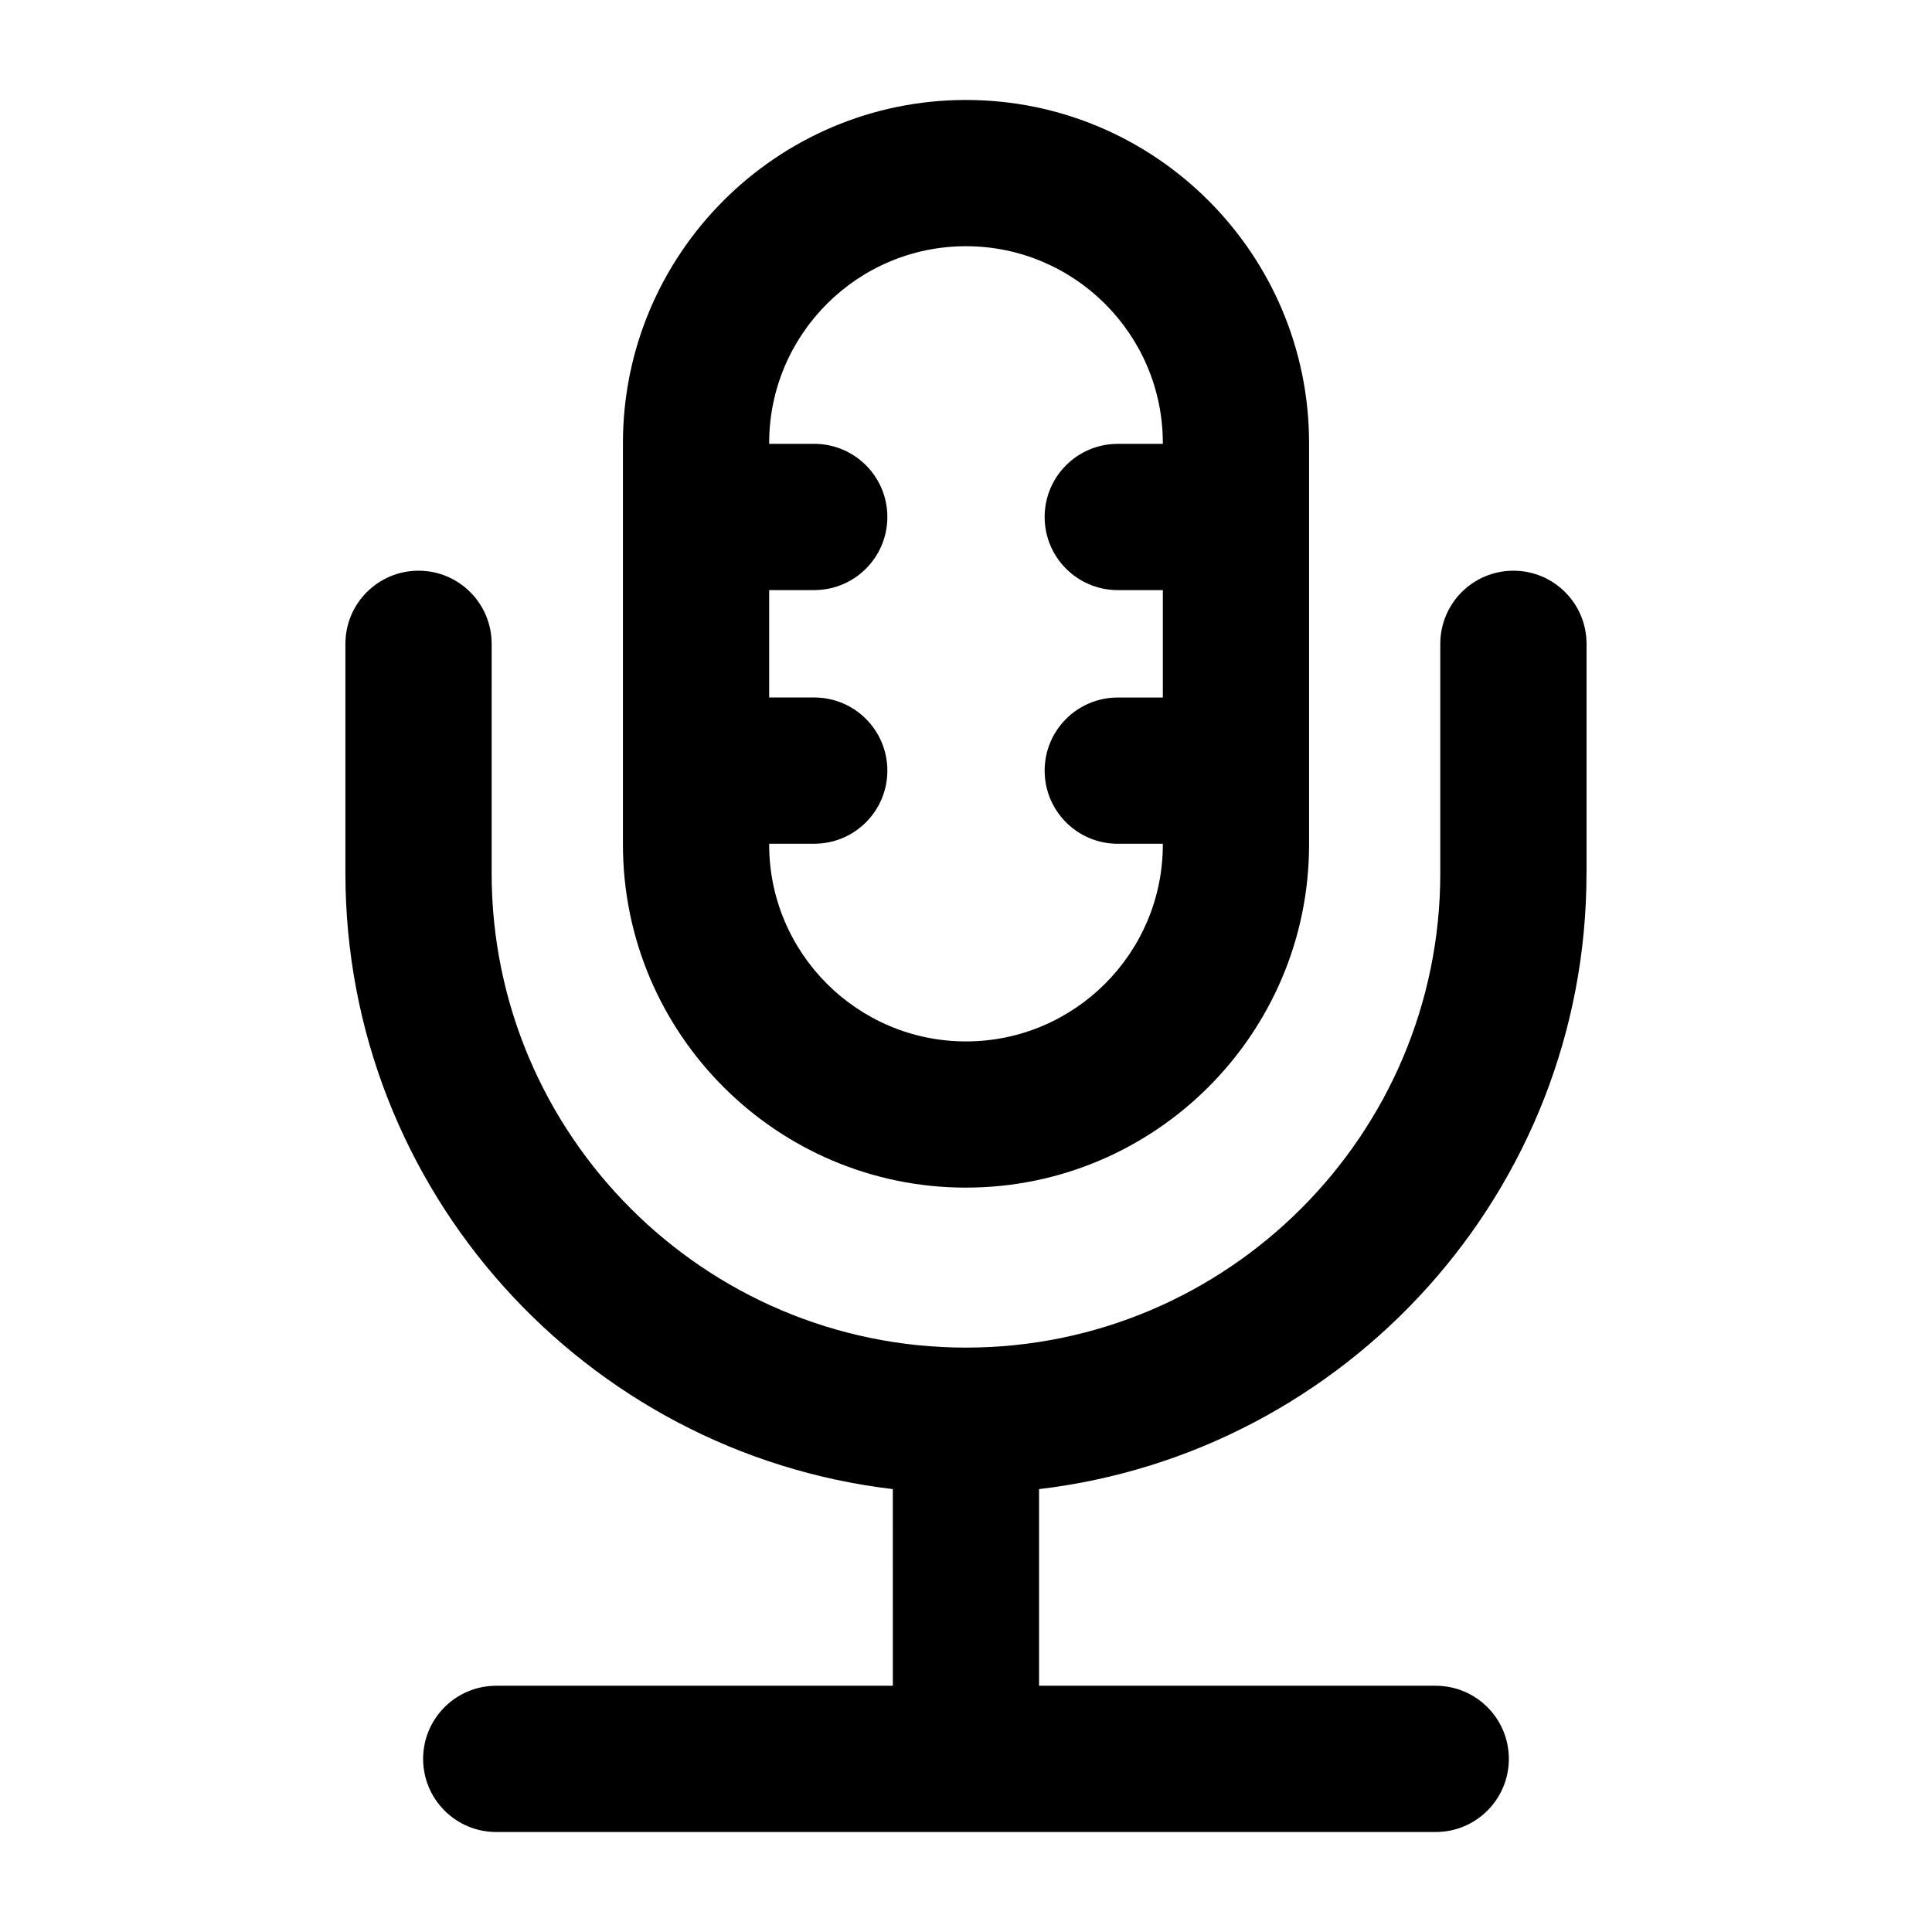
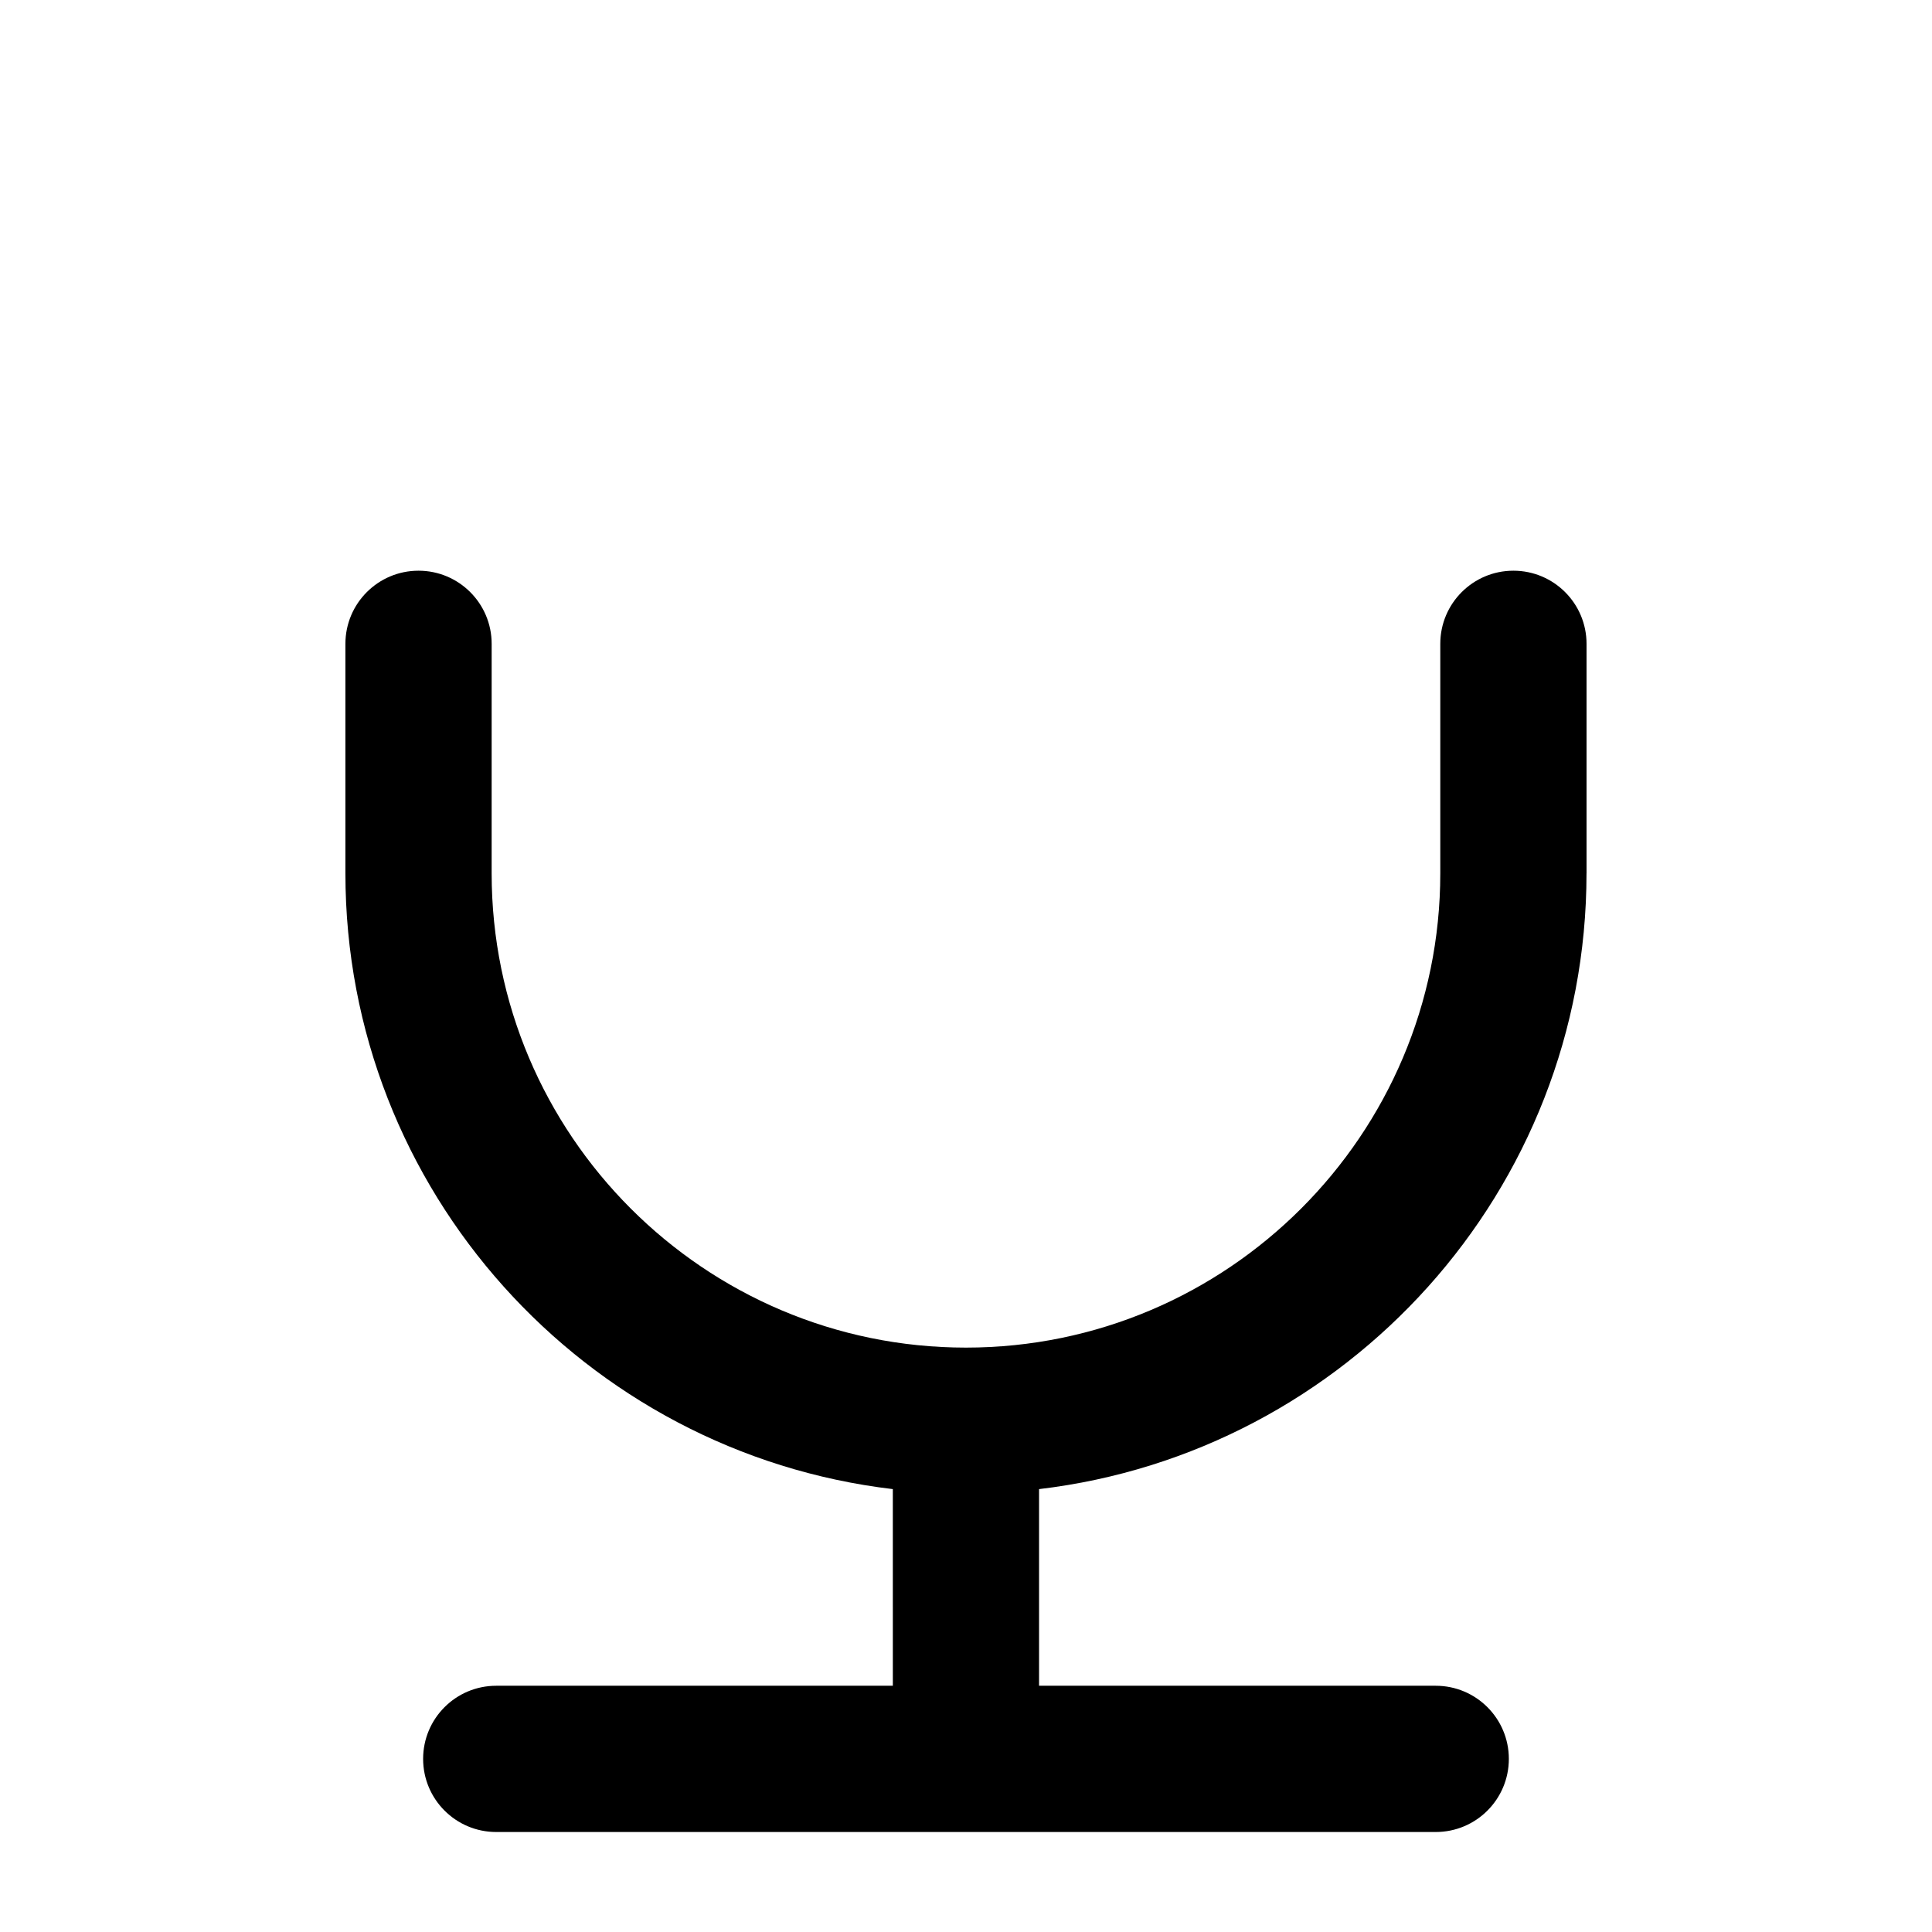
<svg xmlns="http://www.w3.org/2000/svg" fill="#000000" width="800px" height="800px" version="1.1" viewBox="144 144 512 512">
  <g>
    <path d="m564.45 375.43v-60.809c0-10.699-8.668-19.379-19.379-19.379-10.711 0-19.379 8.676-19.379 19.379v60.809c0 69.305-56.391 125.7-125.71 125.7-69.297 0-125.69-56.391-125.69-125.7l0.004-60.809c0-10.699-8.668-19.379-19.379-19.379s-19.379 8.676-19.379 19.379v60.809c0 84.113 63.5 153.57 145.07 163.2l0.004 52.113h-105.1c-10.711 0-19.379 8.676-19.379 19.379 0 10.699 8.668 19.379 19.379 19.379h248.97c10.711 0 19.379-8.676 19.379-19.379 0-10.699-8.668-19.379-19.379-19.379h-105.12v-52.113c81.566-9.633 145.08-79.09 145.08-163.2z" />
-     <path d="m399.99 458.73c50.129 0 90.926-40.789 90.926-90.918v-106.4c0-50.129-40.797-90.918-90.926-90.918-50.125 0.004-90.906 40.793-90.906 90.918v106.41c0 50.125 40.781 90.914 90.906 90.914zm0-249.48c28.762 0 52.172 23.398 52.172 52.16v0.219h-11.941c-10.711 0-19.379 8.676-19.379 19.379 0 10.699 8.668 19.379 19.379 19.379h11.941v28.461h-11.941c-10.711 0-19.379 8.676-19.379 19.379 0 10.699 8.668 19.379 19.379 19.379h11.941v0.219c0 28.762-23.406 52.16-52.172 52.16-28.762 0-52.152-23.398-52.152-52.16v-0.227h11.941c10.711 0 19.379-8.676 19.379-19.379 0-10.699-8.668-19.379-19.379-19.379h-11.941v-28.461h11.941c10.711 0 19.379-8.676 19.379-19.379 0-10.699-8.668-19.379-19.379-19.379h-11.941v-0.211c0-28.762 23.391-52.16 52.152-52.16z" />
  </g>
</svg>